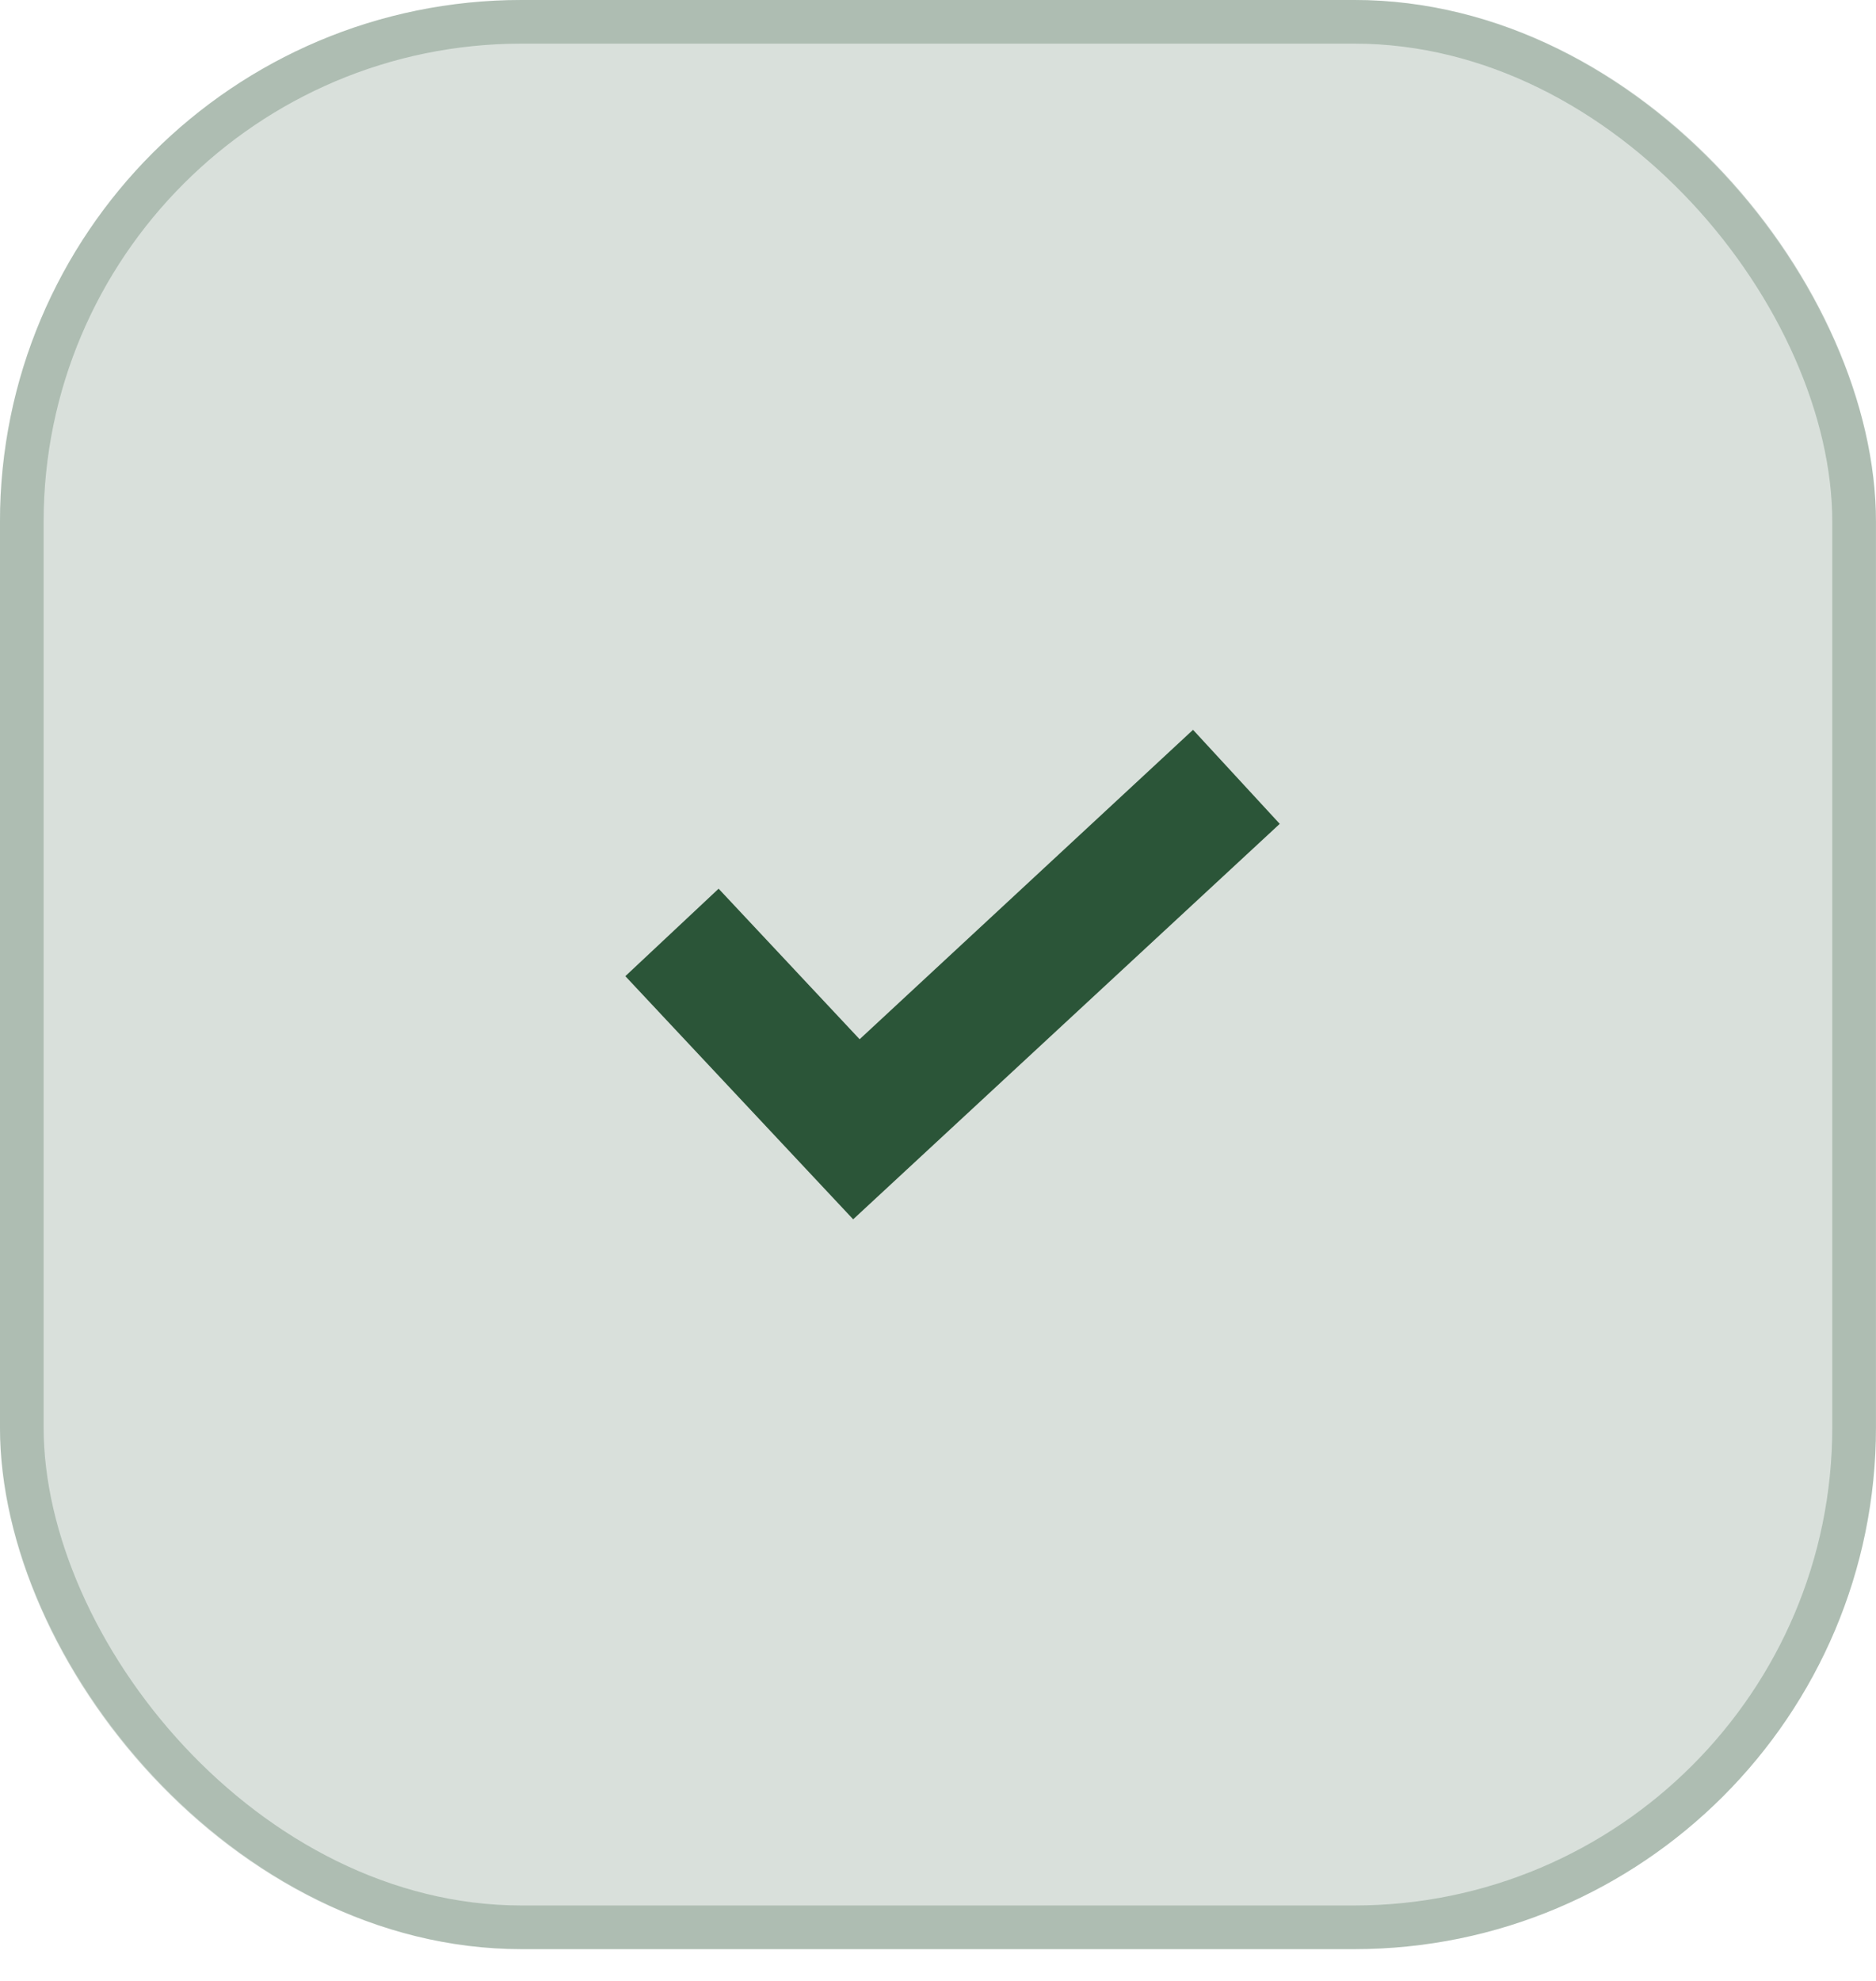
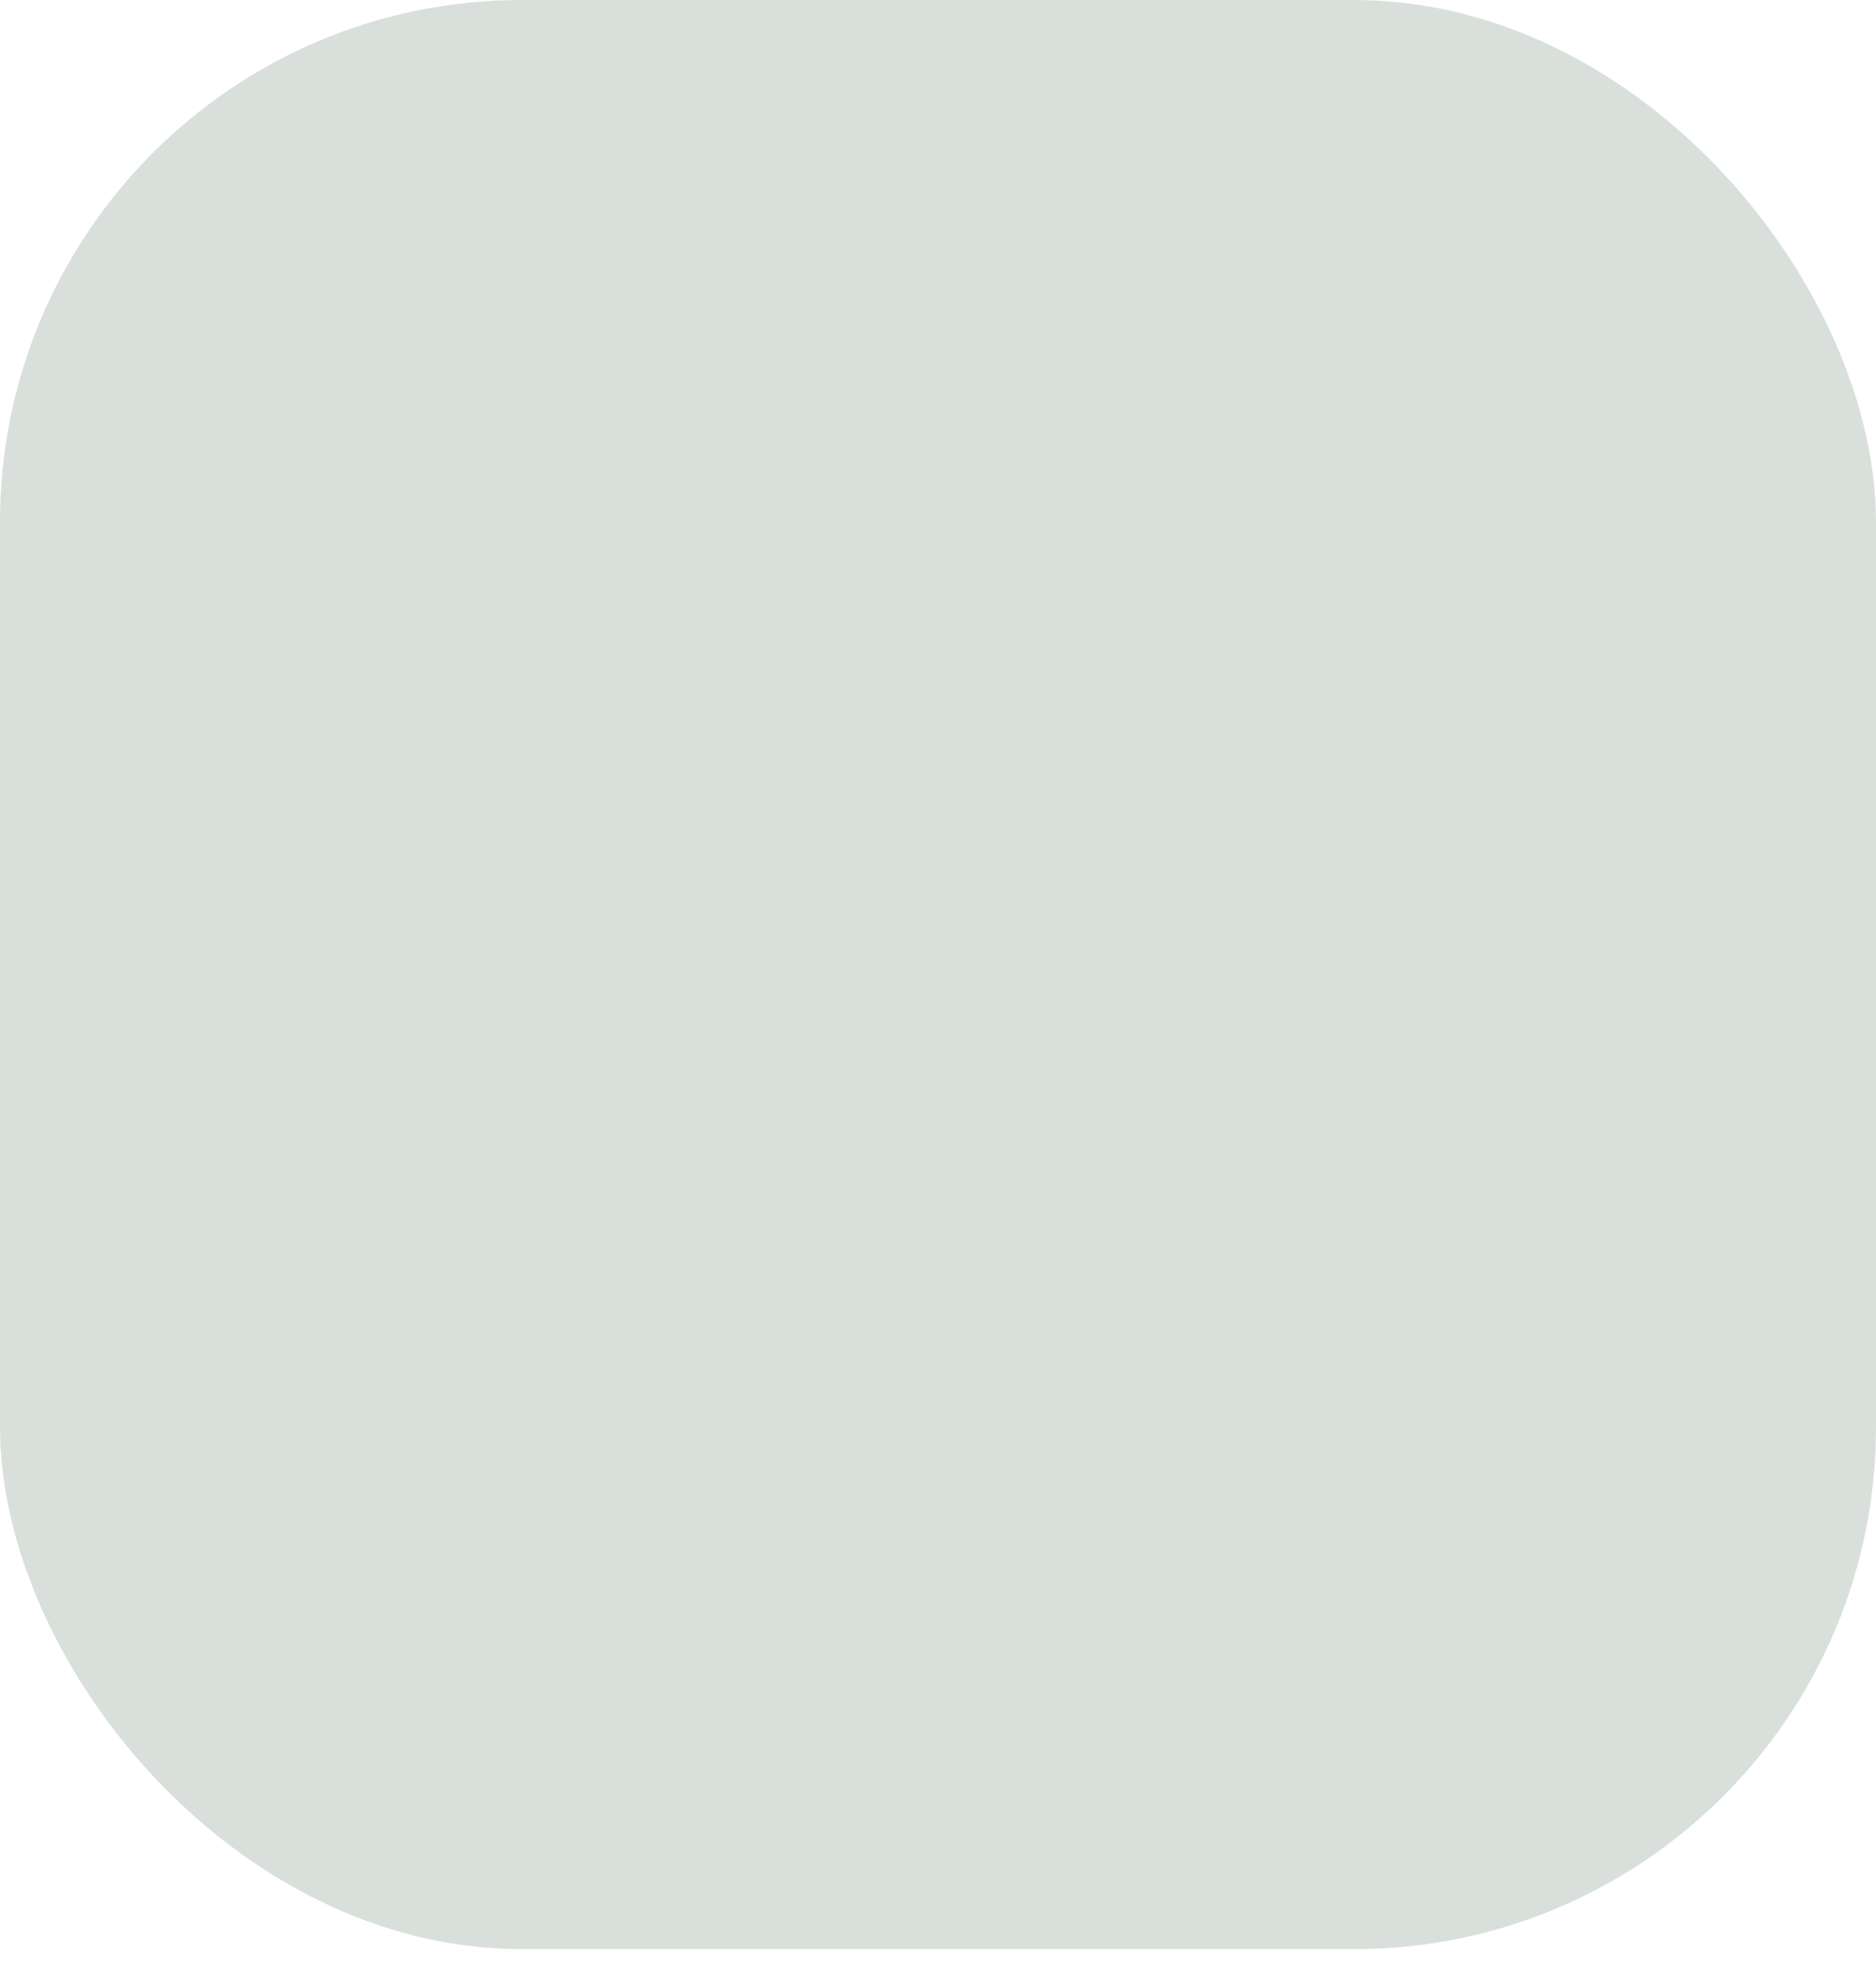
<svg xmlns="http://www.w3.org/2000/svg" fill="none" viewBox="0 0 18 19" height="19" width="18">
  <rect fill-opacity="0.15" fill="#003210" rx="5.006" height="18.695" width="18" />
-   <rect stroke-width="0.419" stroke-opacity="0.2" stroke="#003210" rx="4.797" height="18.277" width="17.581" y="0.209" x="0.209" />
-   <path fill="#003210" d="M11.447 7L8.248 9.968L6.895 8.524L6 9.363L8.186 11.695L12.279 7.902L11.447 7Z" opacity="0.8" />
</svg>